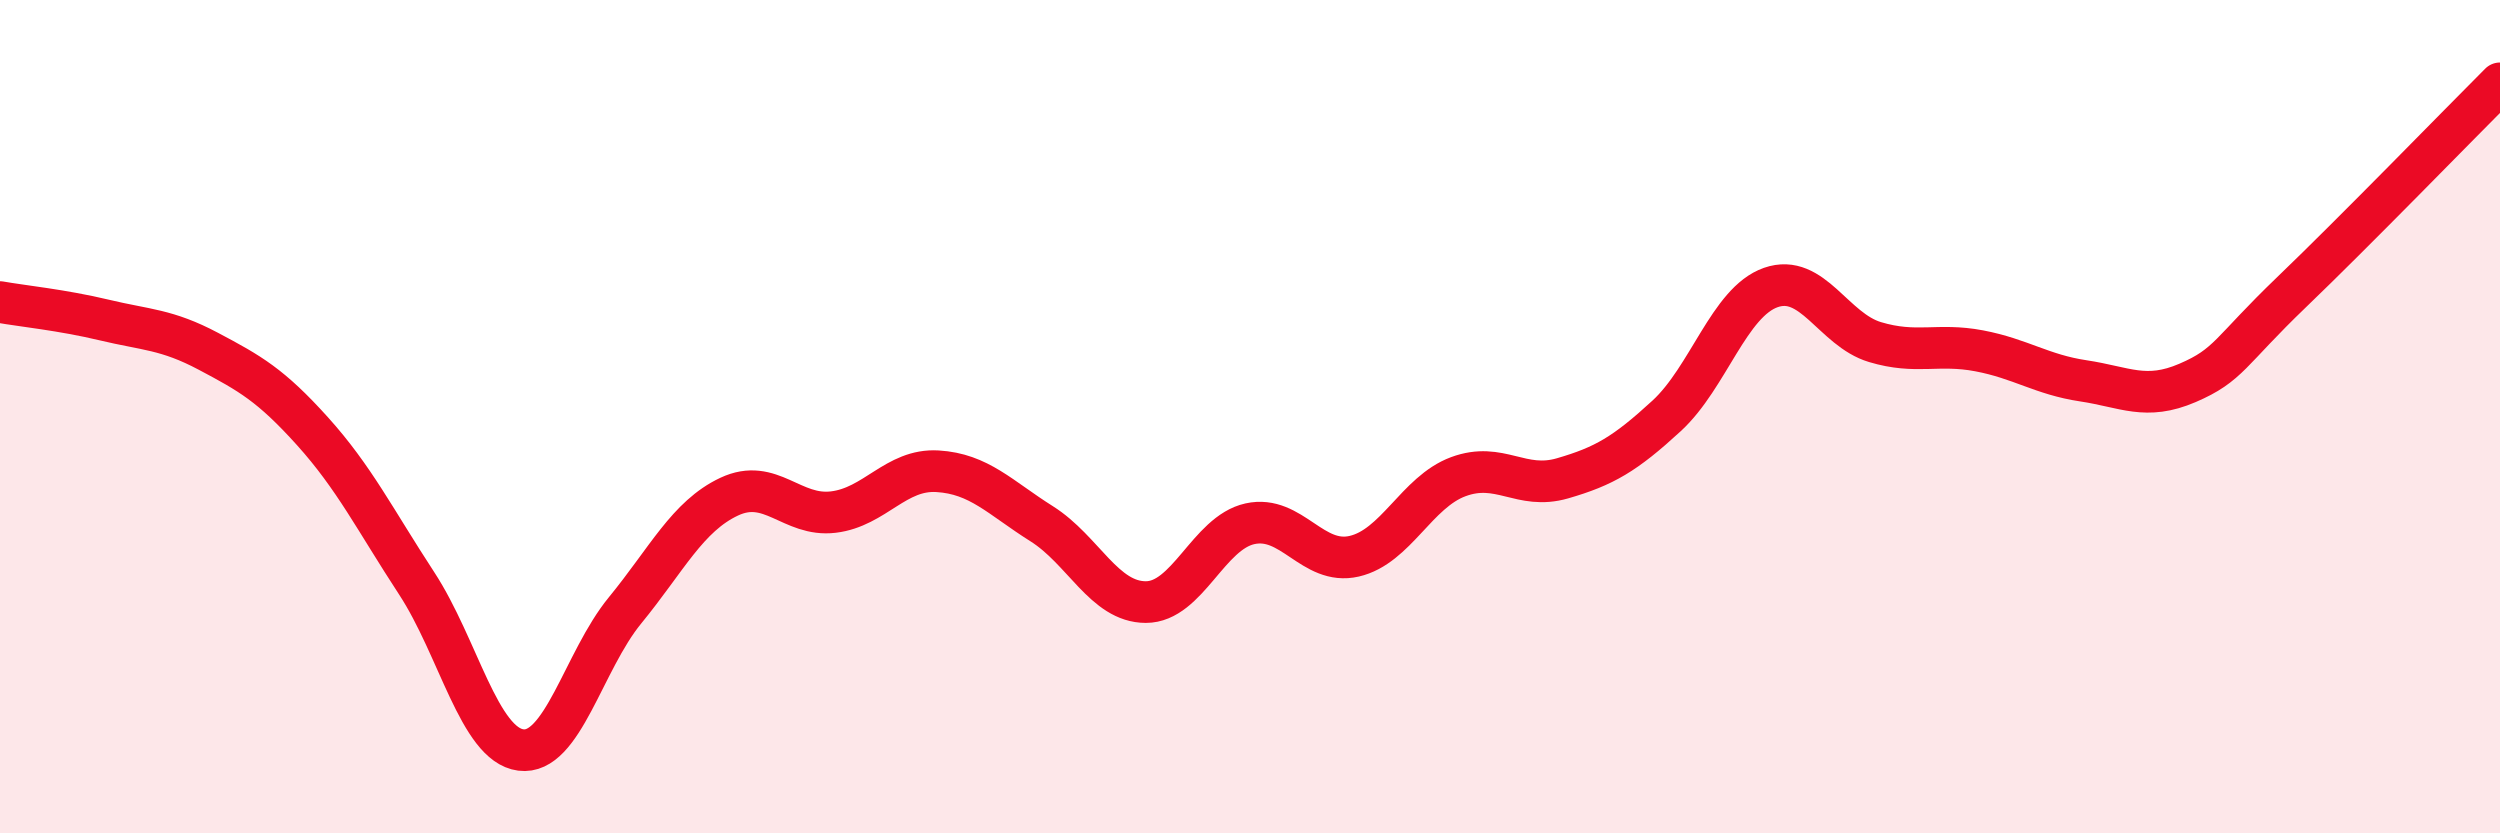
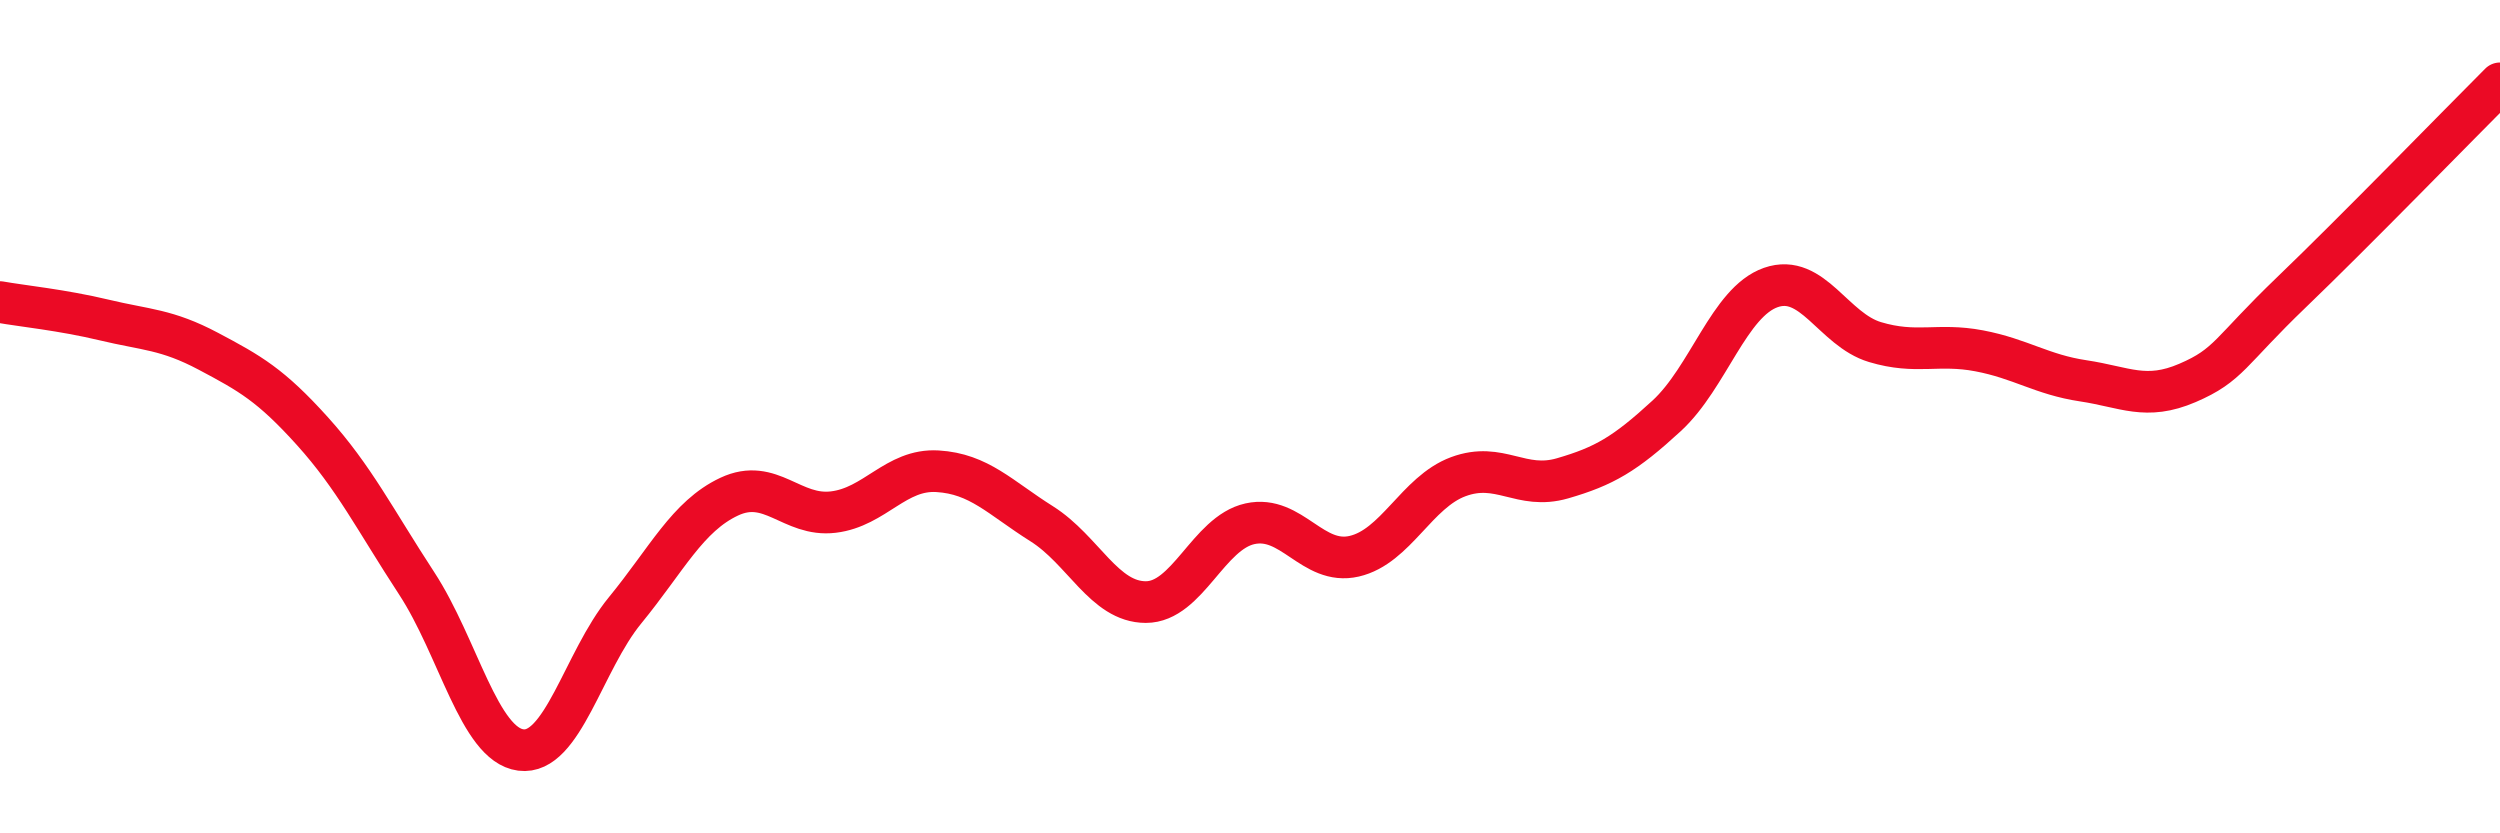
<svg xmlns="http://www.w3.org/2000/svg" width="60" height="20" viewBox="0 0 60 20">
-   <path d="M 0,7.25 C 0.5,7.34 1.5,7.44 2.5,7.68 C 3.5,7.92 4,7.9 5,8.43 C 6,8.96 6.5,9.24 7.5,10.35 C 8.5,11.46 9,12.47 10,14 C 11,15.53 11.5,17.87 12.5,18 C 13.5,18.13 14,15.87 15,14.65 C 16,13.43 16.5,12.39 17.5,11.92 C 18.5,11.45 19,12.41 20,12.29 C 21,12.17 21.5,11.25 22.5,11.31 C 23.5,11.37 24,11.94 25,12.57 C 26,13.2 26.5,14.45 27.5,14.45 C 28.5,14.45 29,12.79 30,12.57 C 31,12.35 31.5,13.58 32.5,13.35 C 33.5,13.12 34,11.81 35,11.44 C 36,11.07 36.5,11.77 37.5,11.48 C 38.5,11.19 39,10.9 40,9.98 C 41,9.06 41.5,7.25 42.5,6.9 C 43.5,6.55 44,7.91 45,8.21 C 46,8.51 46.5,8.23 47.5,8.42 C 48.5,8.61 49,8.99 50,9.14 C 51,9.29 51.5,9.62 52.5,9.19 C 53.5,8.76 53.5,8.45 55,7.01 C 56.5,5.57 59,3 60,2L60 20L0 20Z" fill="#EB0A25" opacity="0.1" stroke-linecap="round" stroke-linejoin="round" />
  <path d="M 0,7.25 C 0.5,7.34 1.5,7.44 2.5,7.68 C 3.5,7.92 4,7.9 5,8.43 C 6,8.96 6.5,9.24 7.5,10.35 C 8.5,11.46 9,12.47 10,14 C 11,15.53 11.5,17.87 12.5,18 C 13.5,18.13 14,15.87 15,14.65 C 16,13.43 16.5,12.39 17.5,11.92 C 18.5,11.45 19,12.41 20,12.29 C 21,12.17 21.5,11.25 22.5,11.31 C 23.5,11.37 24,11.94 25,12.57 C 26,13.2 26.5,14.45 27.5,14.45 C 28.5,14.45 29,12.79 30,12.57 C 31,12.35 31.5,13.58 32.5,13.35 C 33.5,13.12 34,11.81 35,11.44 C 36,11.07 36.5,11.77 37.5,11.48 C 38.5,11.19 39,10.9 40,9.98 C 41,9.06 41.5,7.25 42.5,6.9 C 43.5,6.55 44,7.91 45,8.21 C 46,8.51 46.5,8.23 47.5,8.42 C 48.5,8.61 49,8.99 50,9.14 C 51,9.29 51.5,9.62 52.5,9.19 C 53.5,8.76 53.5,8.45 55,7.01 C 56.5,5.57 59,3 60,2" stroke="#EB0A25" stroke-width="1" fill="none" stroke-linecap="round" stroke-linejoin="round" />
</svg>